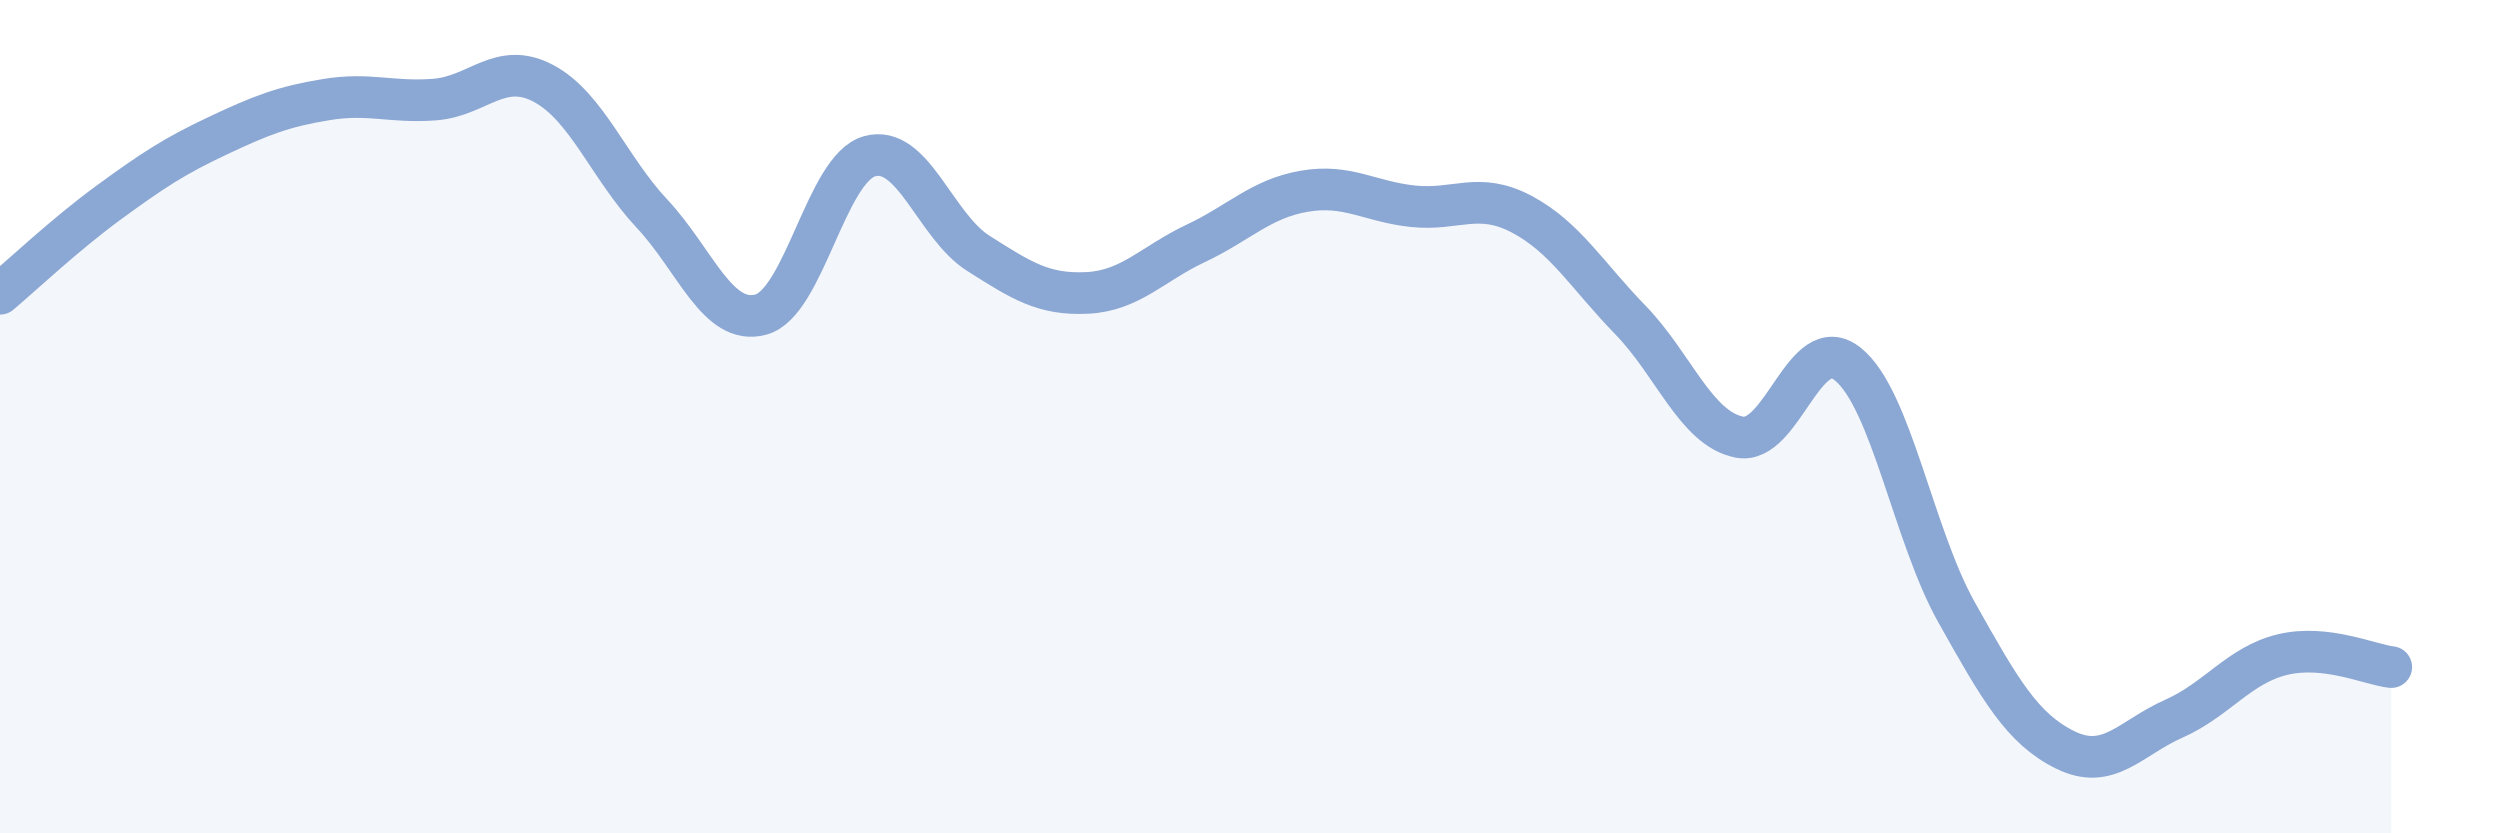
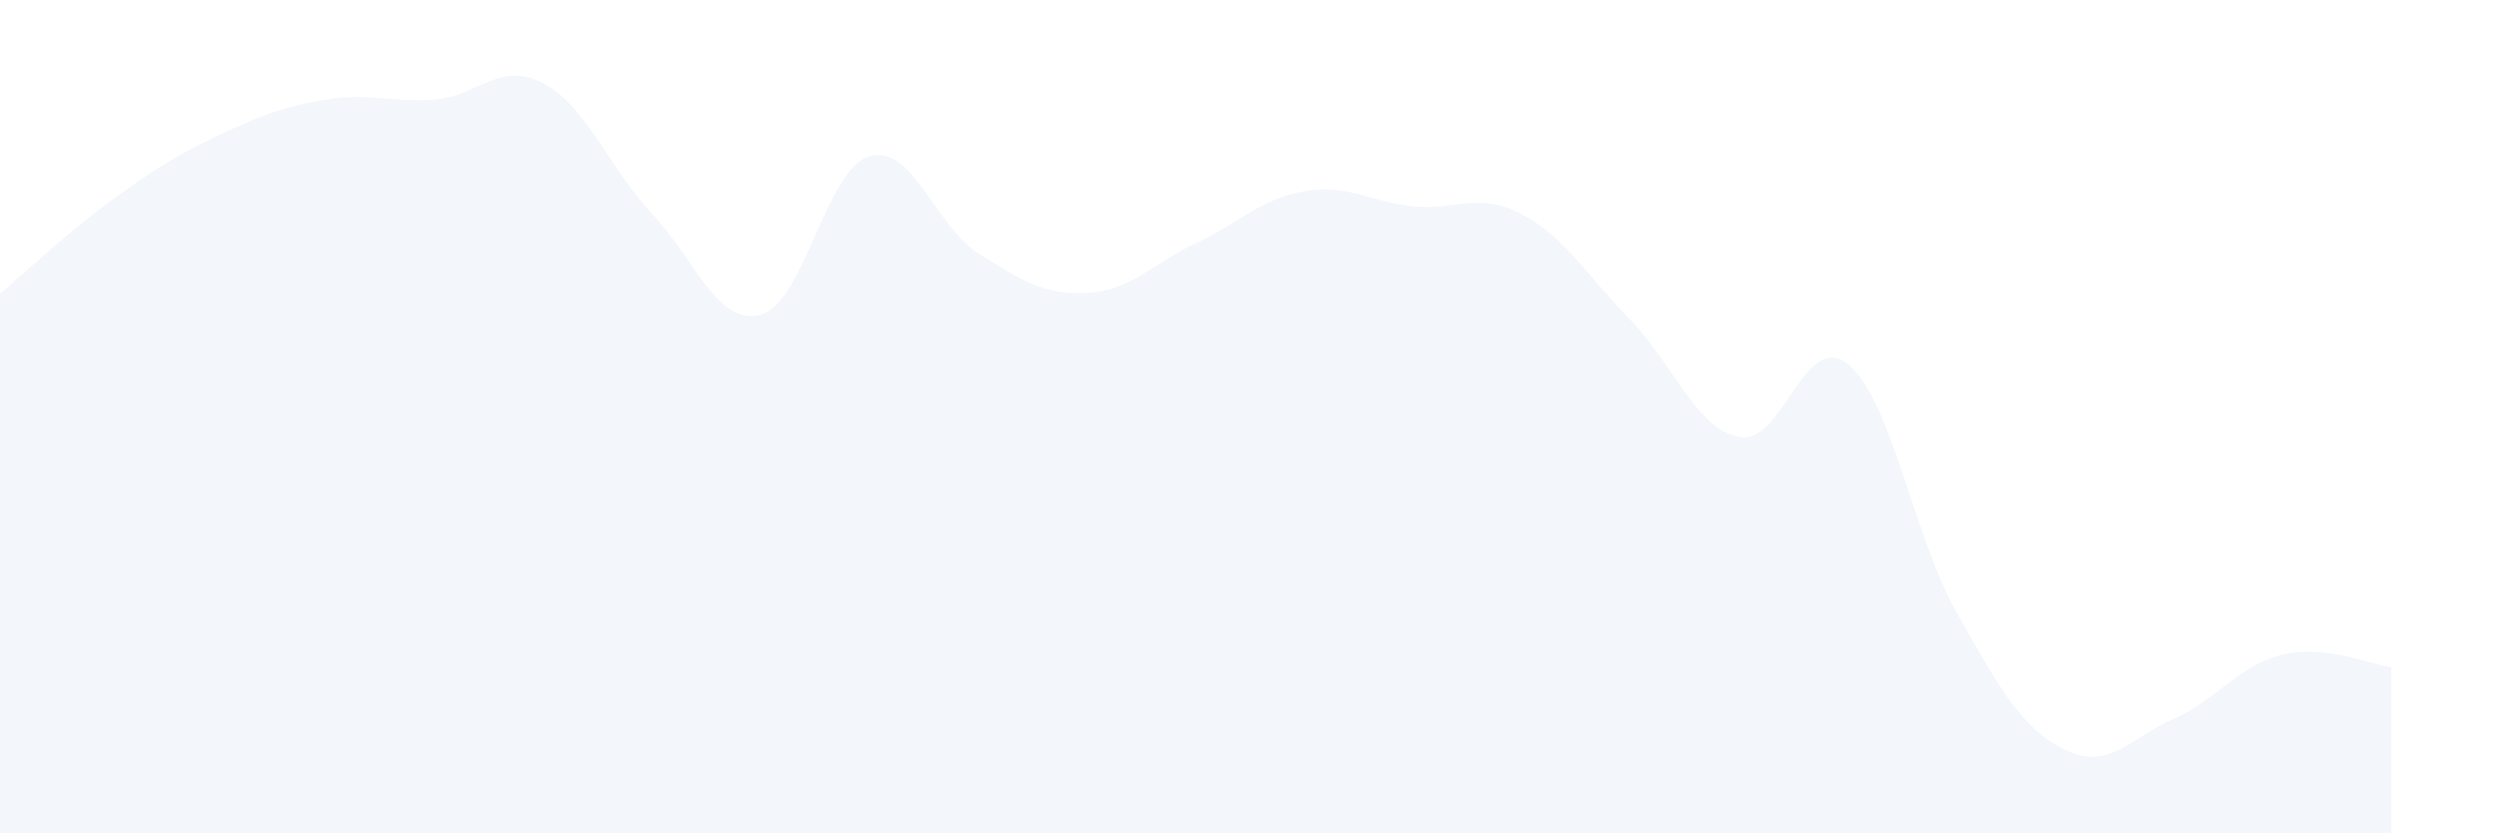
<svg xmlns="http://www.w3.org/2000/svg" width="60" height="20" viewBox="0 0 60 20">
  <path d="M 0,7.05 C 0.52,6.61 1.57,5.62 2.61,4.86 C 3.65,4.1 4.18,3.75 5.22,3.26 C 6.26,2.77 6.79,2.56 7.83,2.39 C 8.87,2.22 9.39,2.47 10.43,2.39 C 11.47,2.31 12,1.45 13.04,2 C 14.08,2.55 14.61,4.02 15.65,5.13 C 16.69,6.24 17.22,7.83 18.26,7.55 C 19.3,7.27 19.83,4.04 20.87,3.75 C 21.91,3.46 22.44,5.42 23.48,6.08 C 24.52,6.74 25.05,7.08 26.09,7.03 C 27.13,6.98 27.66,6.33 28.7,5.84 C 29.74,5.35 30.26,4.77 31.3,4.59 C 32.34,4.41 32.87,4.84 33.91,4.95 C 34.95,5.06 35.48,4.59 36.52,5.14 C 37.56,5.69 38.09,6.61 39.13,7.68 C 40.17,8.75 40.7,10.28 41.74,10.49 C 42.78,10.7 43.31,7.9 44.35,8.74 C 45.39,9.58 45.92,12.85 46.96,14.7 C 48,16.55 48.53,17.49 49.57,18 C 50.61,18.51 51.13,17.71 52.17,17.25 C 53.21,16.79 53.74,15.96 54.78,15.71 C 55.82,15.46 56.87,15.95 57.39,16.01L57.39 20L0 20Z" fill="#8ba7d3" opacity="0.1" stroke-linecap="round" stroke-linejoin="round" />
-   <path d="M 0,7.05 C 0.52,6.61 1.57,5.62 2.61,4.86 C 3.65,4.1 4.18,3.75 5.22,3.26 C 6.26,2.77 6.79,2.56 7.83,2.39 C 8.87,2.22 9.39,2.47 10.43,2.39 C 11.47,2.31 12,1.45 13.04,2 C 14.08,2.55 14.61,4.02 15.65,5.13 C 16.69,6.24 17.22,7.83 18.26,7.55 C 19.3,7.27 19.83,4.04 20.87,3.75 C 21.91,3.46 22.44,5.42 23.48,6.08 C 24.52,6.74 25.05,7.08 26.09,7.03 C 27.13,6.98 27.66,6.33 28.7,5.84 C 29.74,5.35 30.26,4.77 31.3,4.59 C 32.34,4.41 32.87,4.84 33.91,4.95 C 34.95,5.06 35.48,4.59 36.52,5.14 C 37.56,5.69 38.09,6.61 39.13,7.68 C 40.17,8.75 40.7,10.28 41.74,10.49 C 42.78,10.7 43.31,7.9 44.35,8.74 C 45.39,9.58 45.92,12.85 46.96,14.7 C 48,16.55 48.53,17.49 49.57,18 C 50.61,18.51 51.13,17.71 52.17,17.25 C 53.21,16.79 53.74,15.96 54.78,15.71 C 55.82,15.46 56.87,15.95 57.39,16.01" stroke="#8ba7d3" stroke-width="1" fill="none" stroke-linecap="round" stroke-linejoin="round" />
</svg>